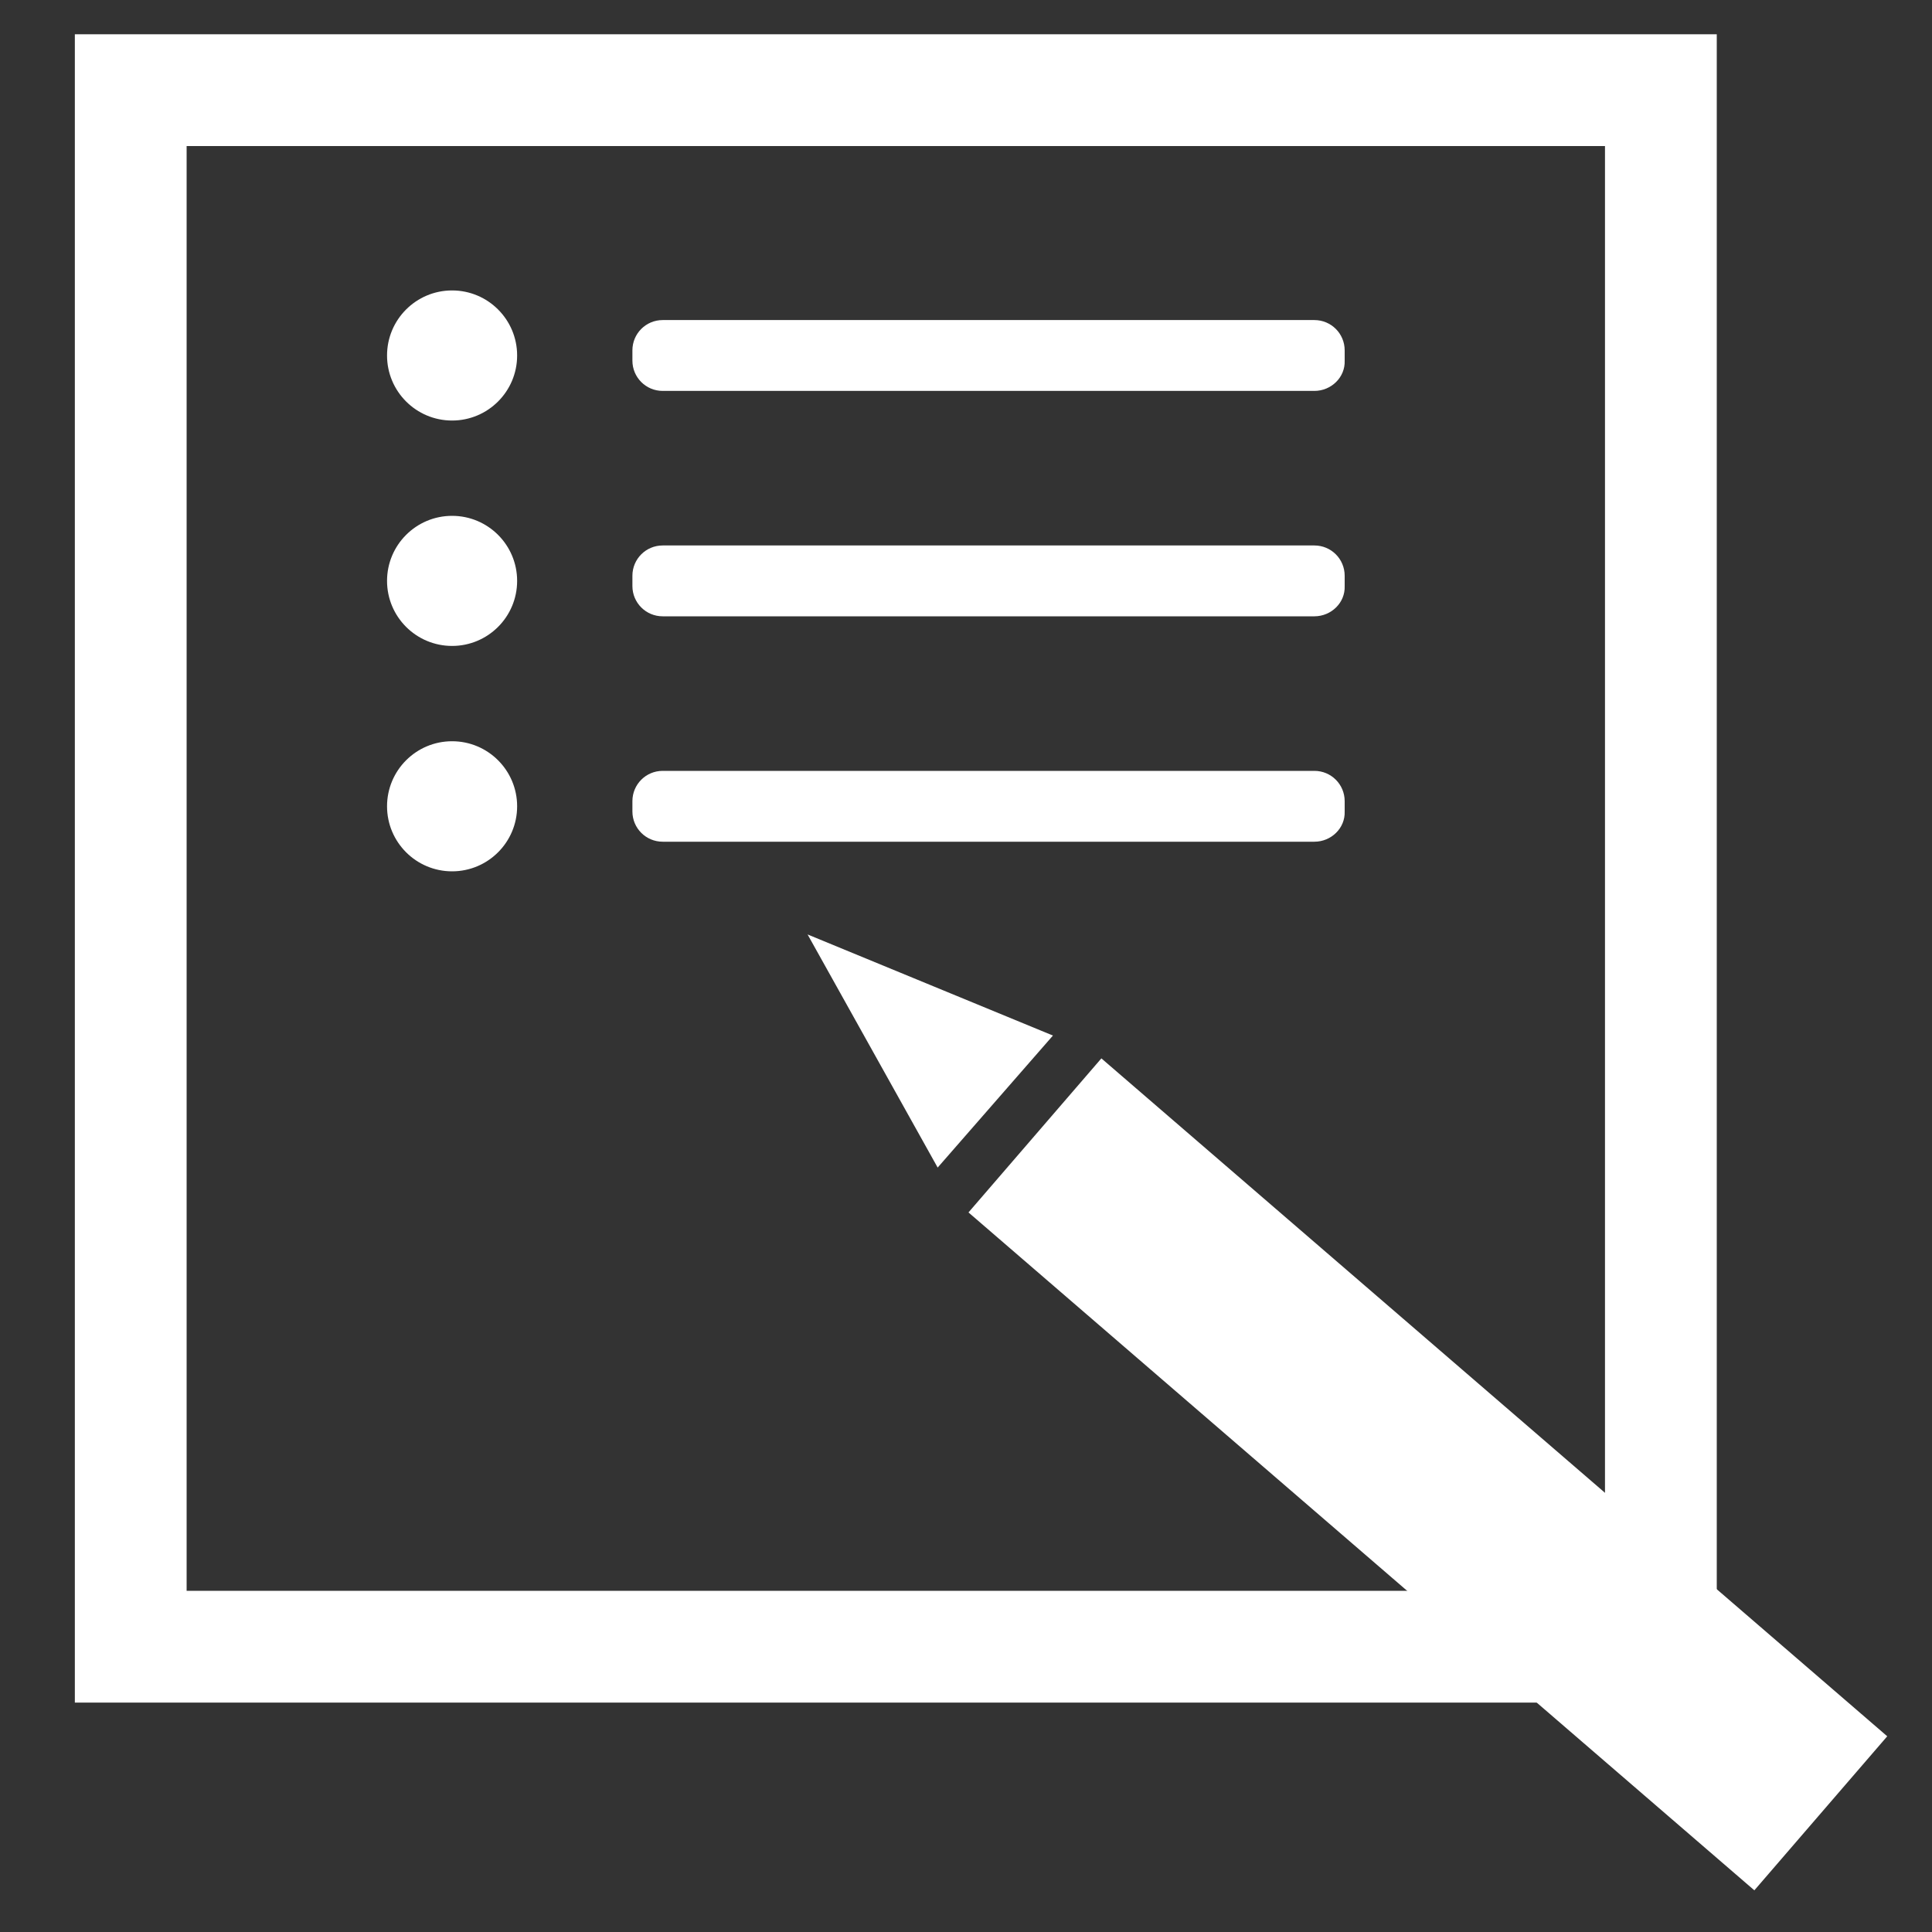
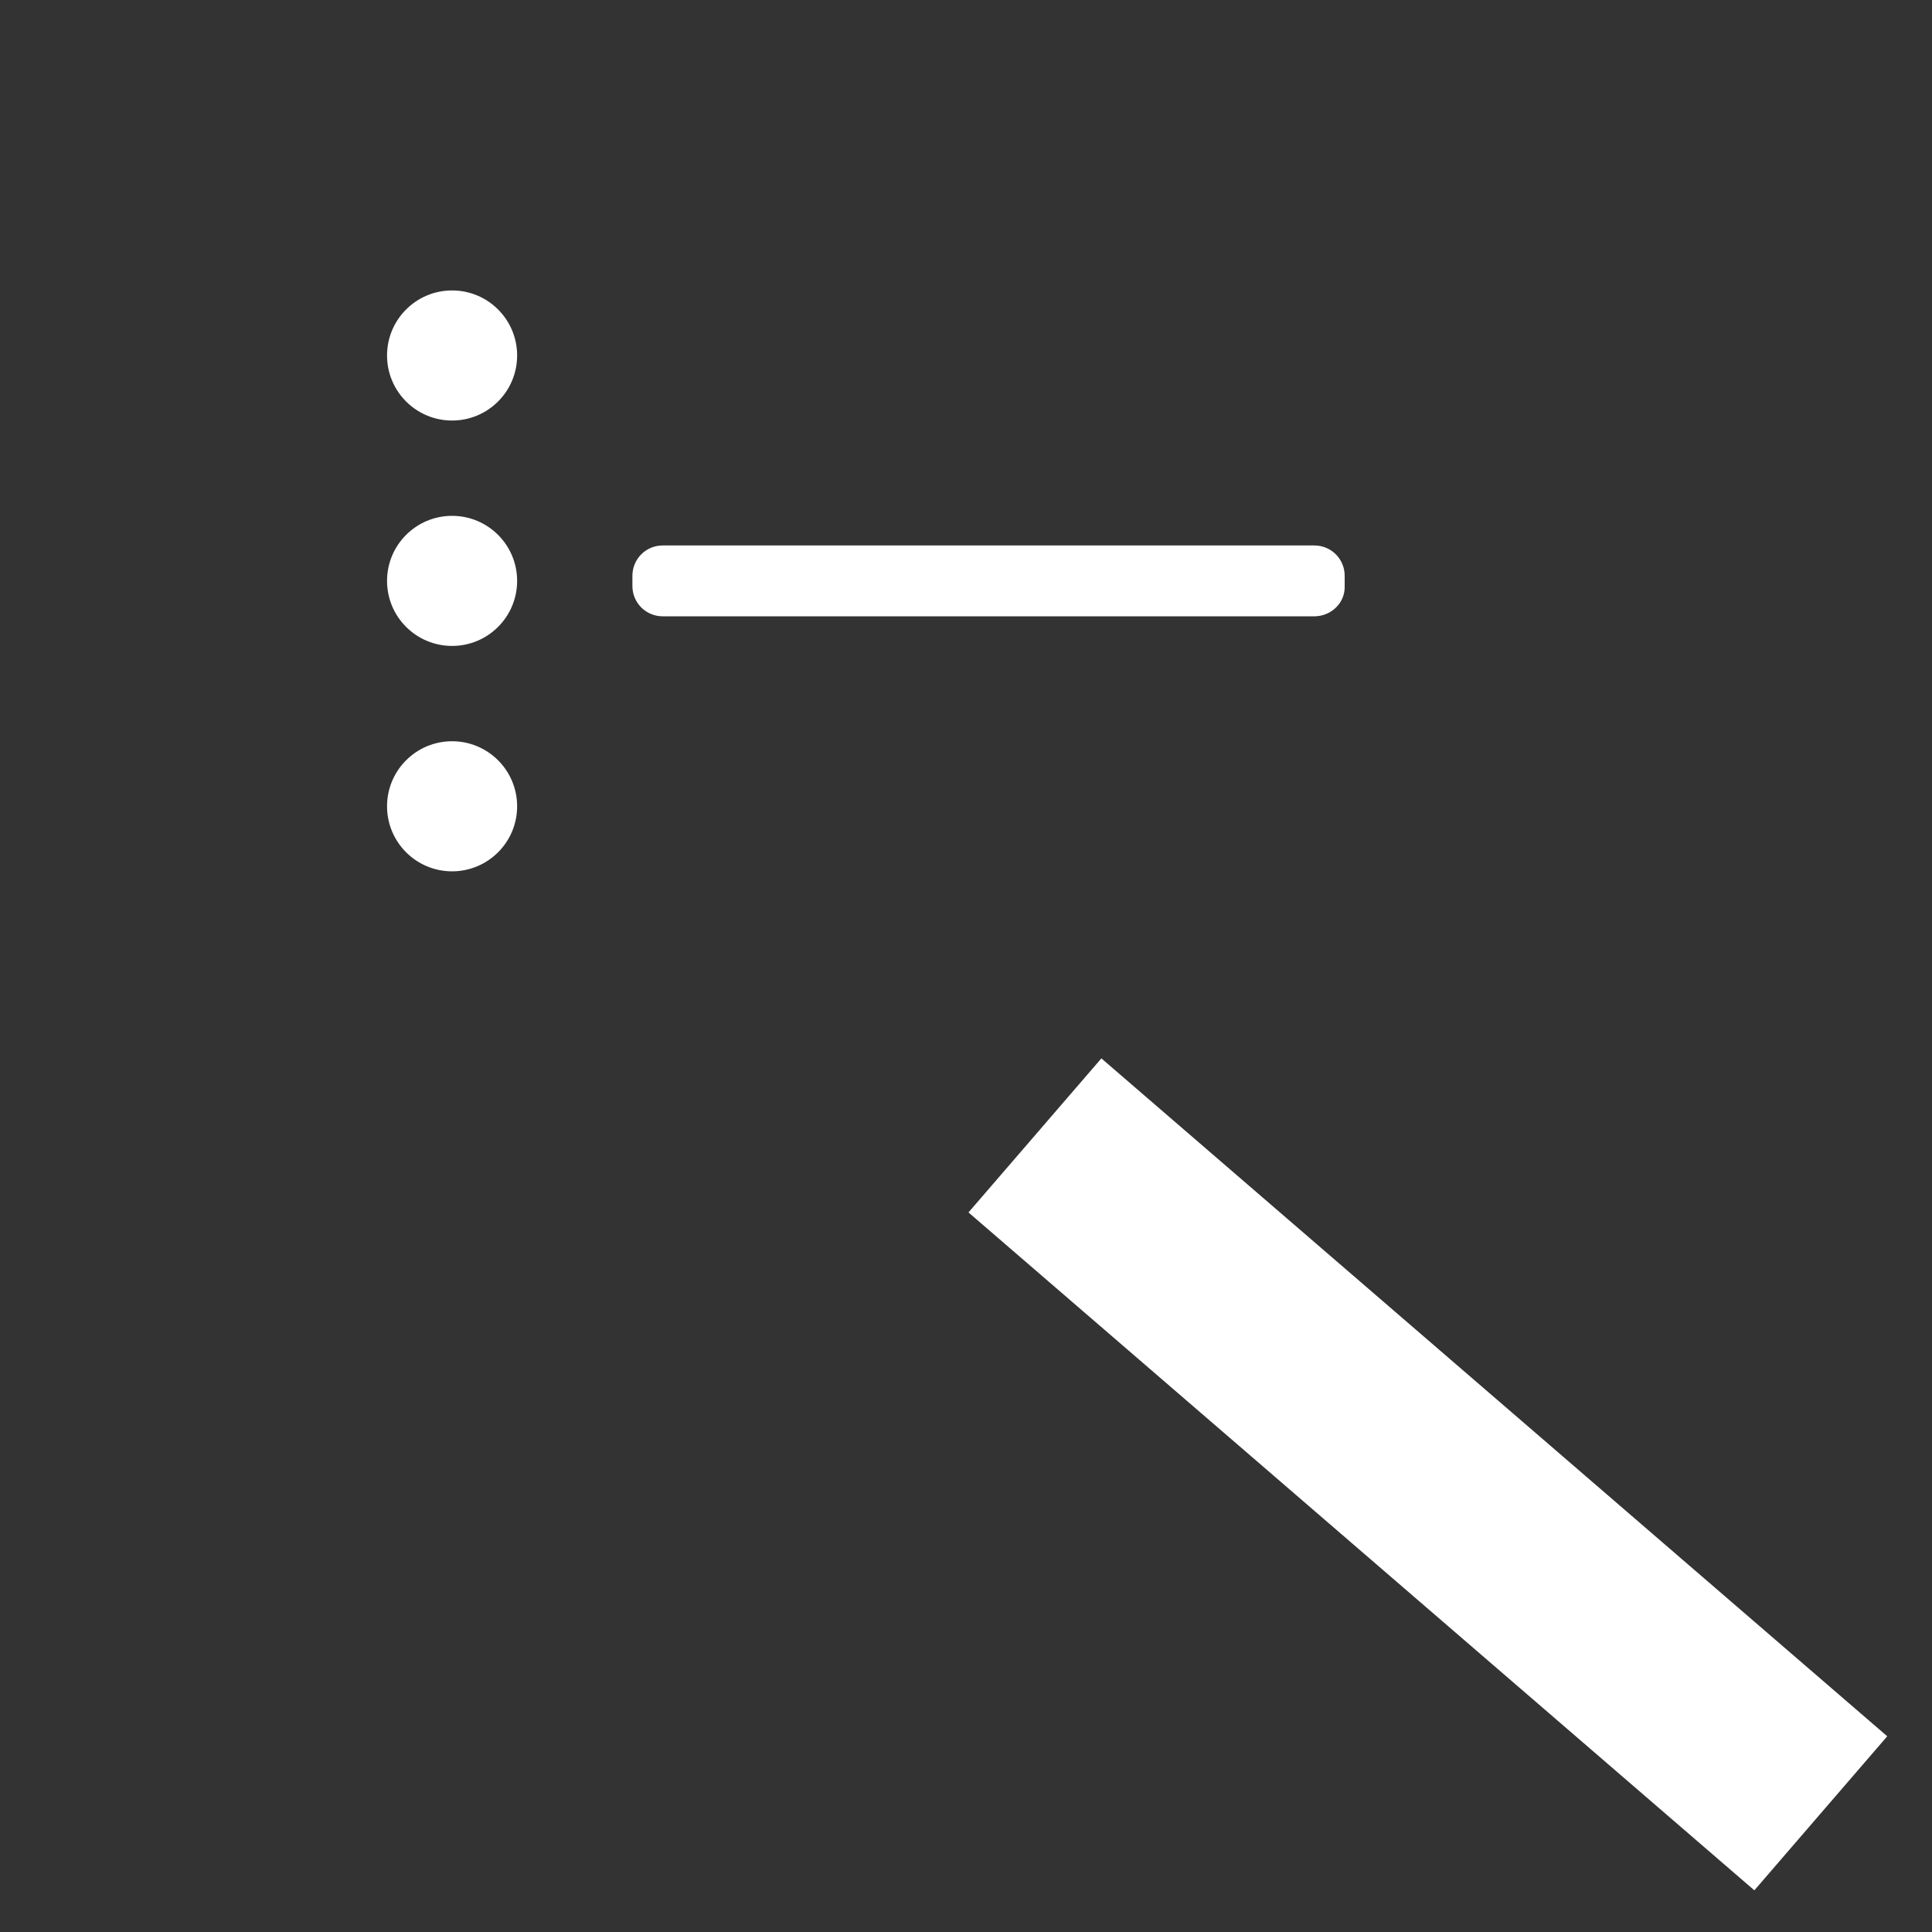
<svg xmlns="http://www.w3.org/2000/svg" version="1.1" id="圖層_2" x="0px" y="0px" viewBox="0 0 300 300" style="enable-background:new 0 0 300 300;" xml:space="preserve">
  <rect x="0" y="0" width="300" height="300" fill="#333333" stroke="none" />
  <style type="text/css">
	.st0{fill:none;stroke:#FFFFFF;stroke-width:17.357;stroke-miterlimit:10;}
	.st1{fill:#FFFFFF;}
</style>
-   <rect x="20.3" y="14" class="st0" width="237.6" height="241.7" />
  <circle class="st1" cx="70.2" cy="55.2" r="10.1" />
-   <path class="st1" d="M204.1,60.7H102.9c-2.6,0-4.7-2.1-4.7-4.7v-1.6c0-2.6,2.1-4.7,4.7-4.7h101.2c2.6,0,4.7,2.1,4.7,4.7V56  C208.9,58.6,206.7,60.7,204.1,60.7z" />
  <circle class="st1" cx="70.2" cy="90.2" r="10.1" />
  <path class="st1" d="M204.1,95.7H102.9c-2.6,0-4.7-2.1-4.7-4.7v-1.6c0-2.6,2.1-4.7,4.7-4.7h101.2c2.6,0,4.7,2.1,4.7,4.7V91  C208.9,93.6,206.7,95.7,204.1,95.7z" />
  <circle class="st1" cx="70.2" cy="125.2" r="10.1" />
-   <path class="st1" d="M204.1,130.7H102.9c-2.6,0-4.7-2.1-4.7-4.7v-1.6c0-2.6,2.1-4.7,4.7-4.7h101.2c2.6,0,4.7,2.1,4.7,4.7v1.6  C208.9,128.6,206.7,130.7,204.1,130.7z" />
-   <polygon class="st1" points="125.4,145.1 145.6,181.3 163.5,160.8 " />
  <rect x="141.1" y="213.2" transform="matrix(0.757 0.653 -0.653 0.757 203.428 -89.186)" class="st1" width="161.2" height="31.6" />
</svg>